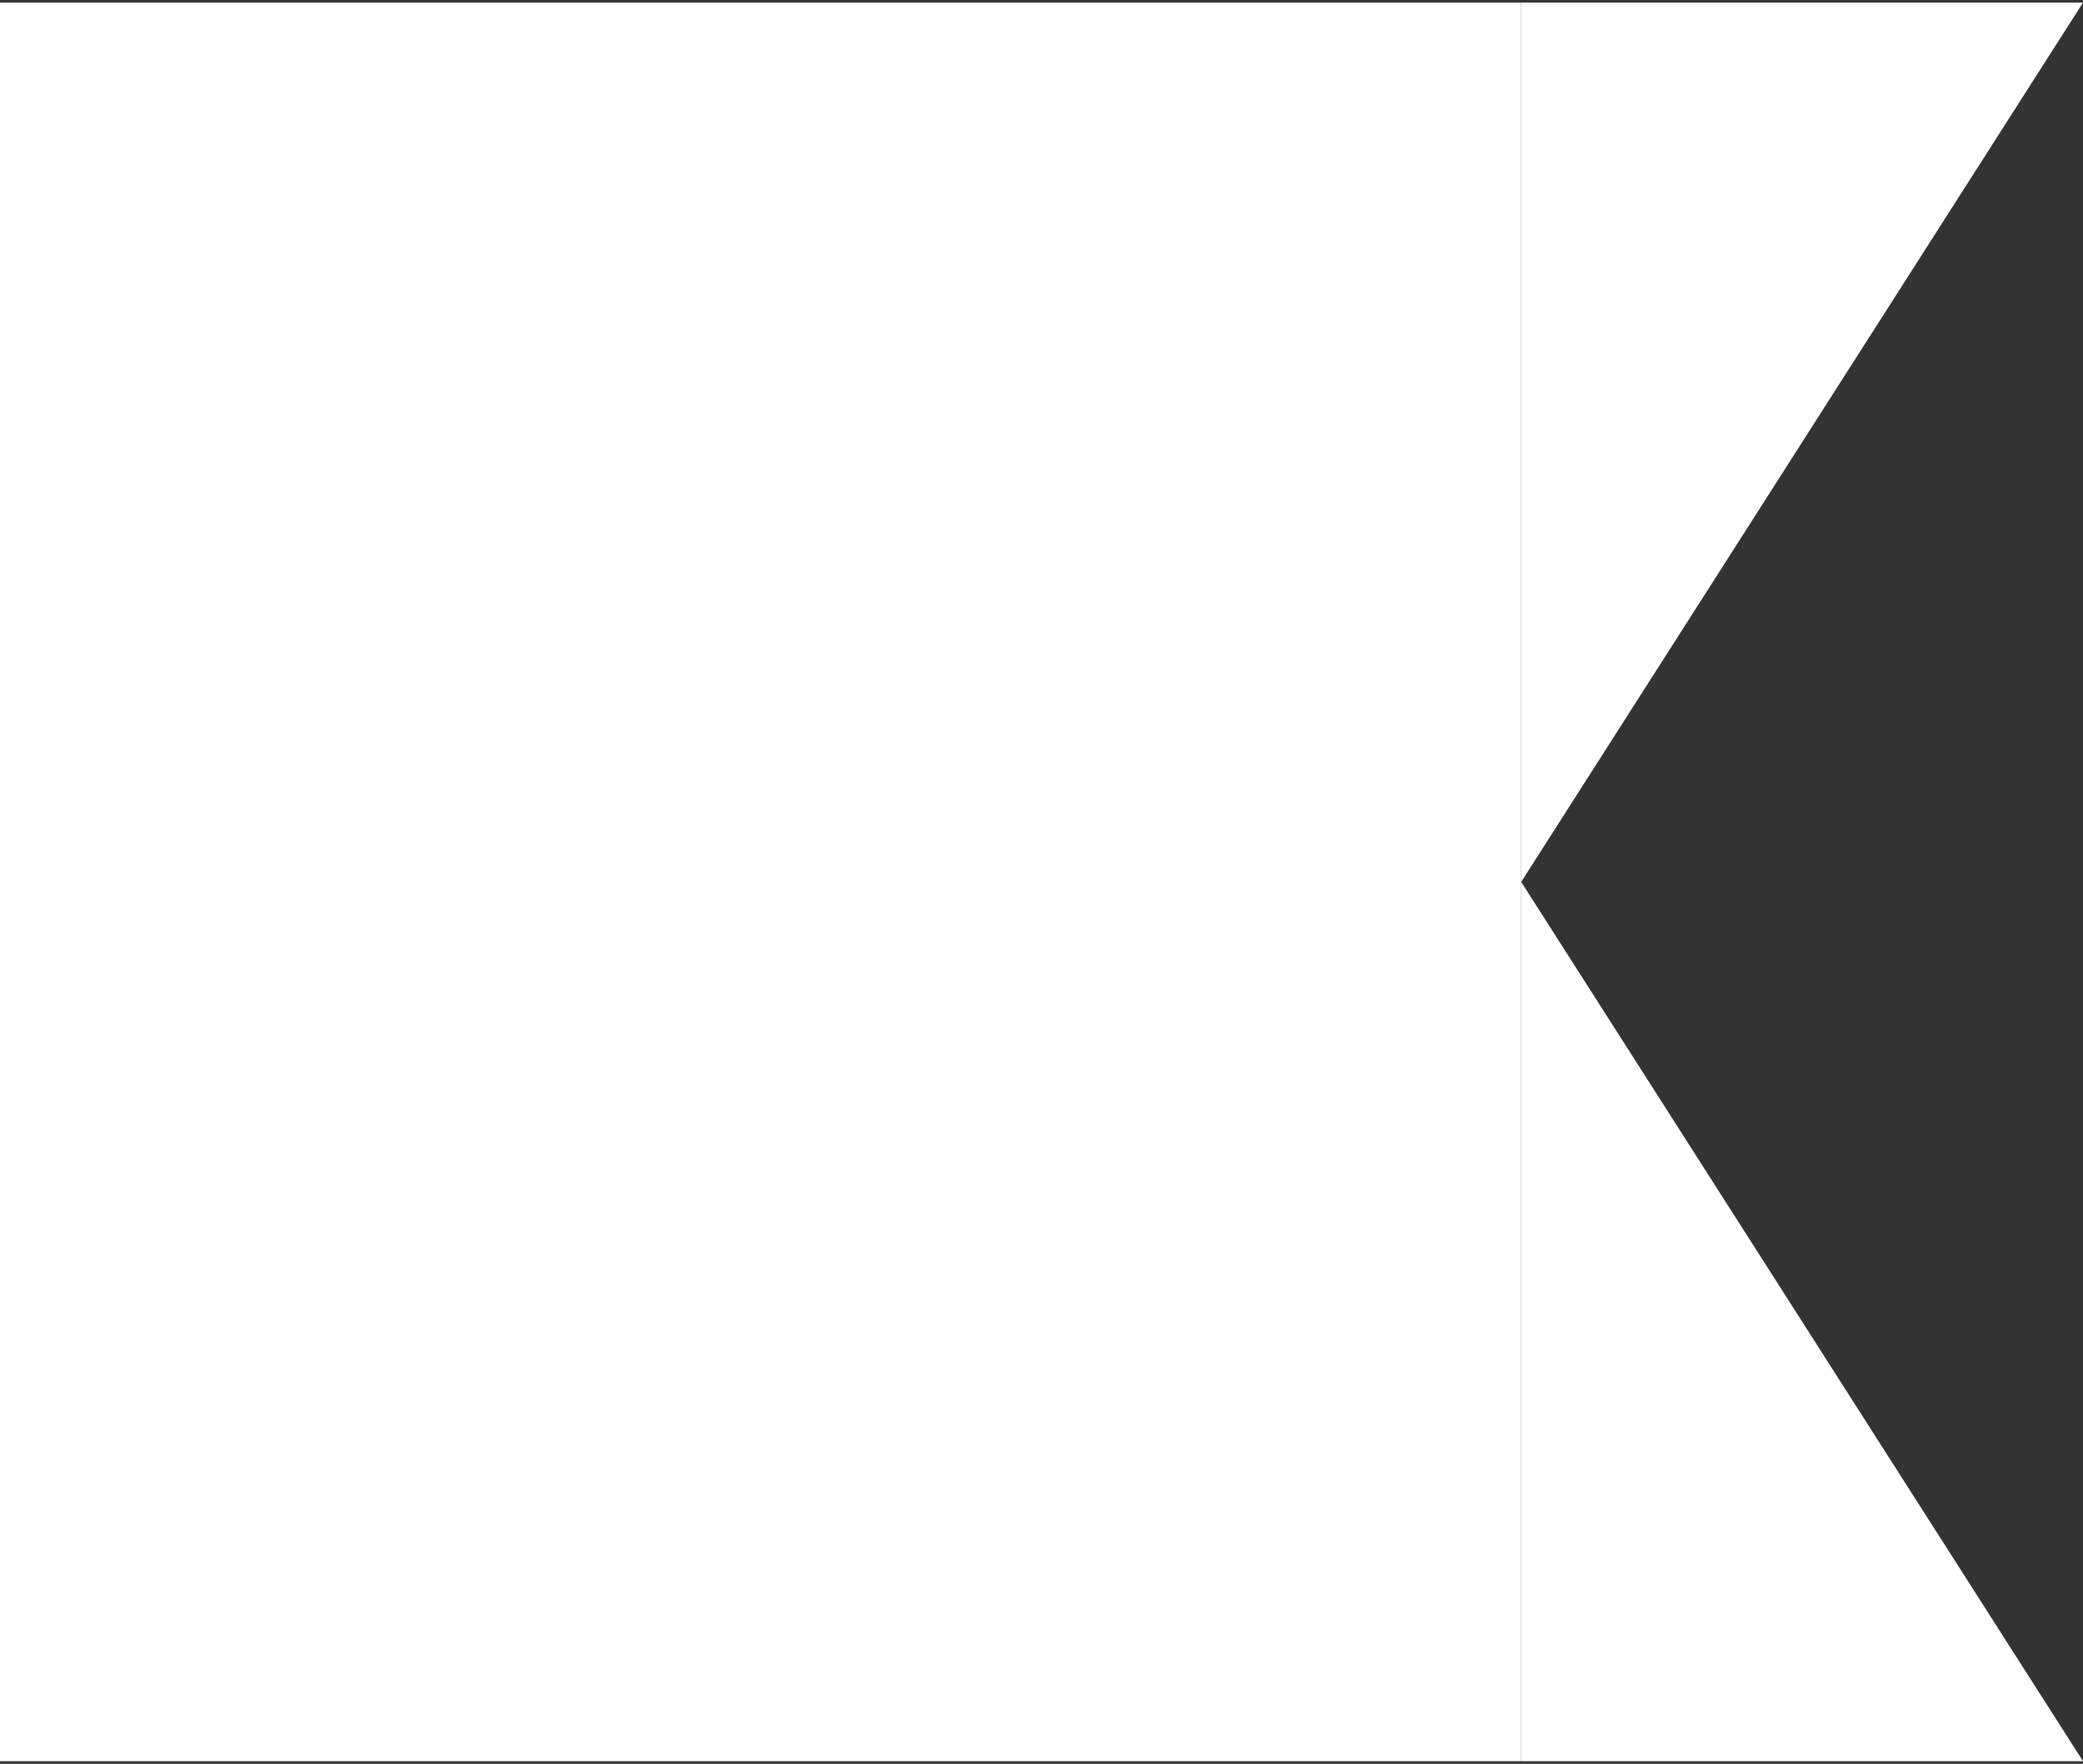
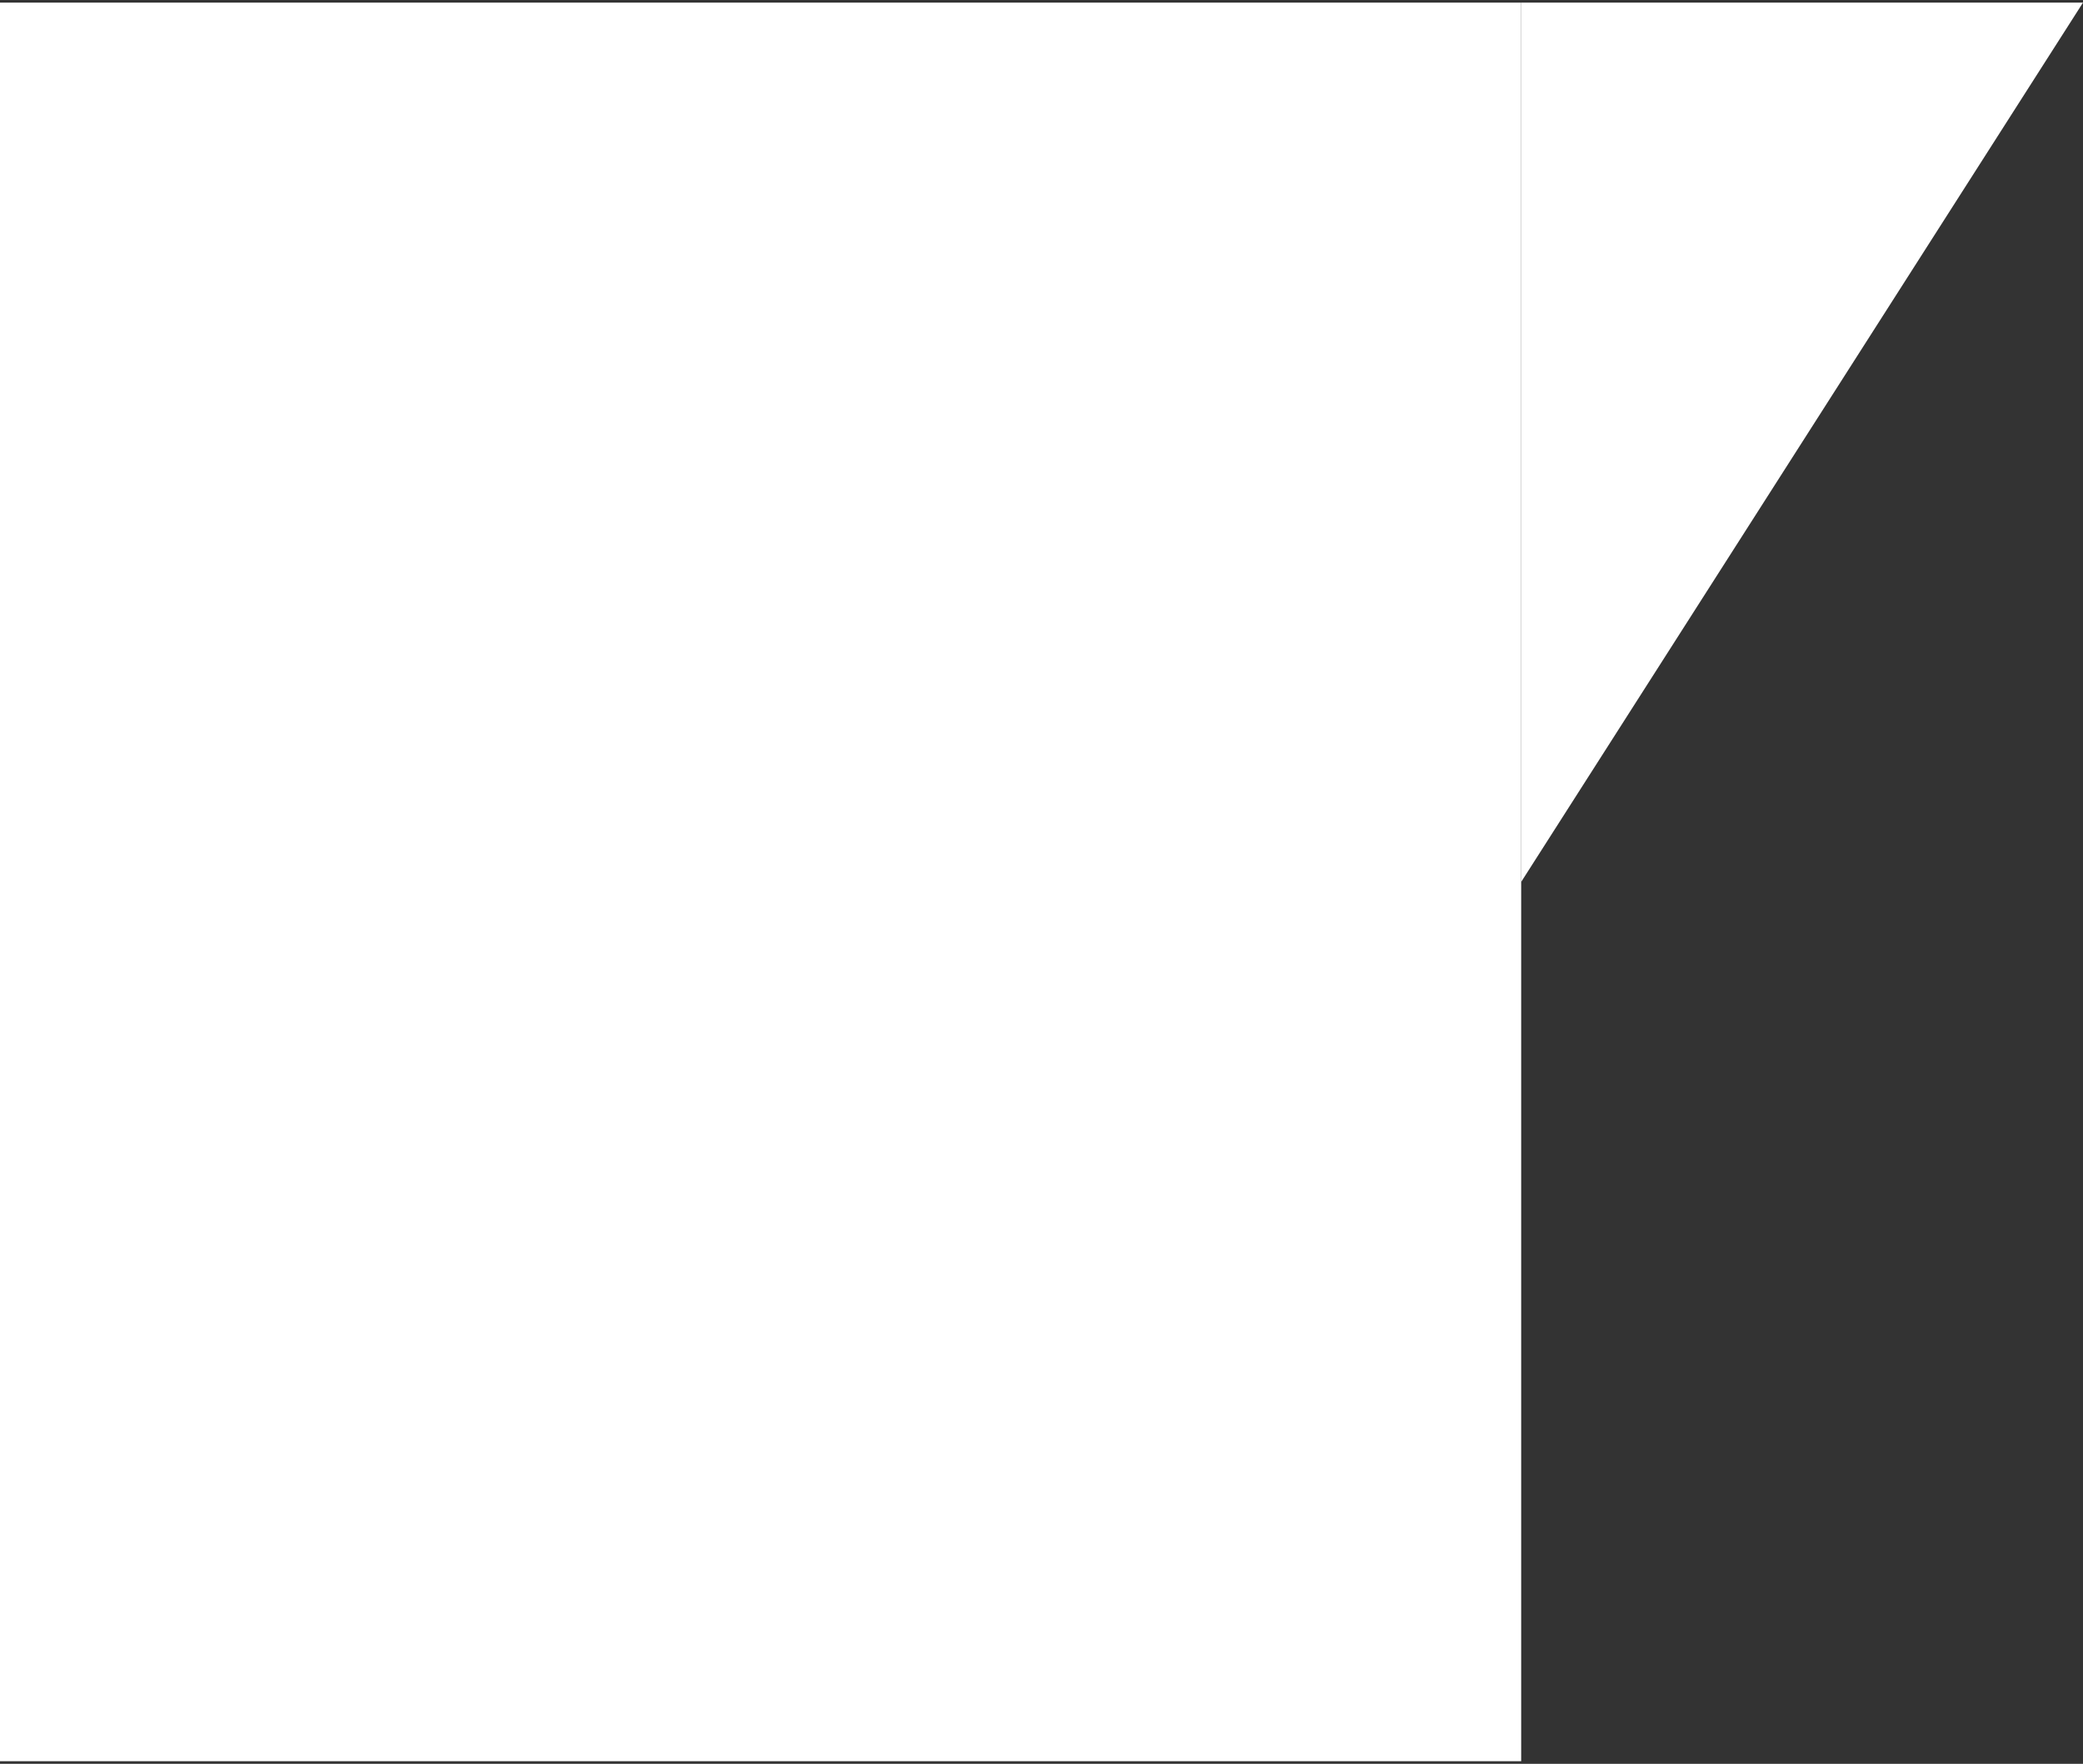
<svg xmlns="http://www.w3.org/2000/svg" width="274" height="232" viewBox="0 0 274 232" fill="none">
  <rect x="0" y="0" width="274" height="232" fill="#333333" stroke="none" />
  <rect y="0.344" width="200.097" height="231.313" fill="white" />
-   <path d="M200.097 0.344L274 0.344L200.097 116L200.097 0.344Z" fill="white" />
-   <path d="M200.097 231.656L274 231.656L200.097 116L200.097 231.656Z" fill="white" />
+   <path d="M200.097 0.344L274 0.344L200.097 116Z" fill="white" />
</svg>